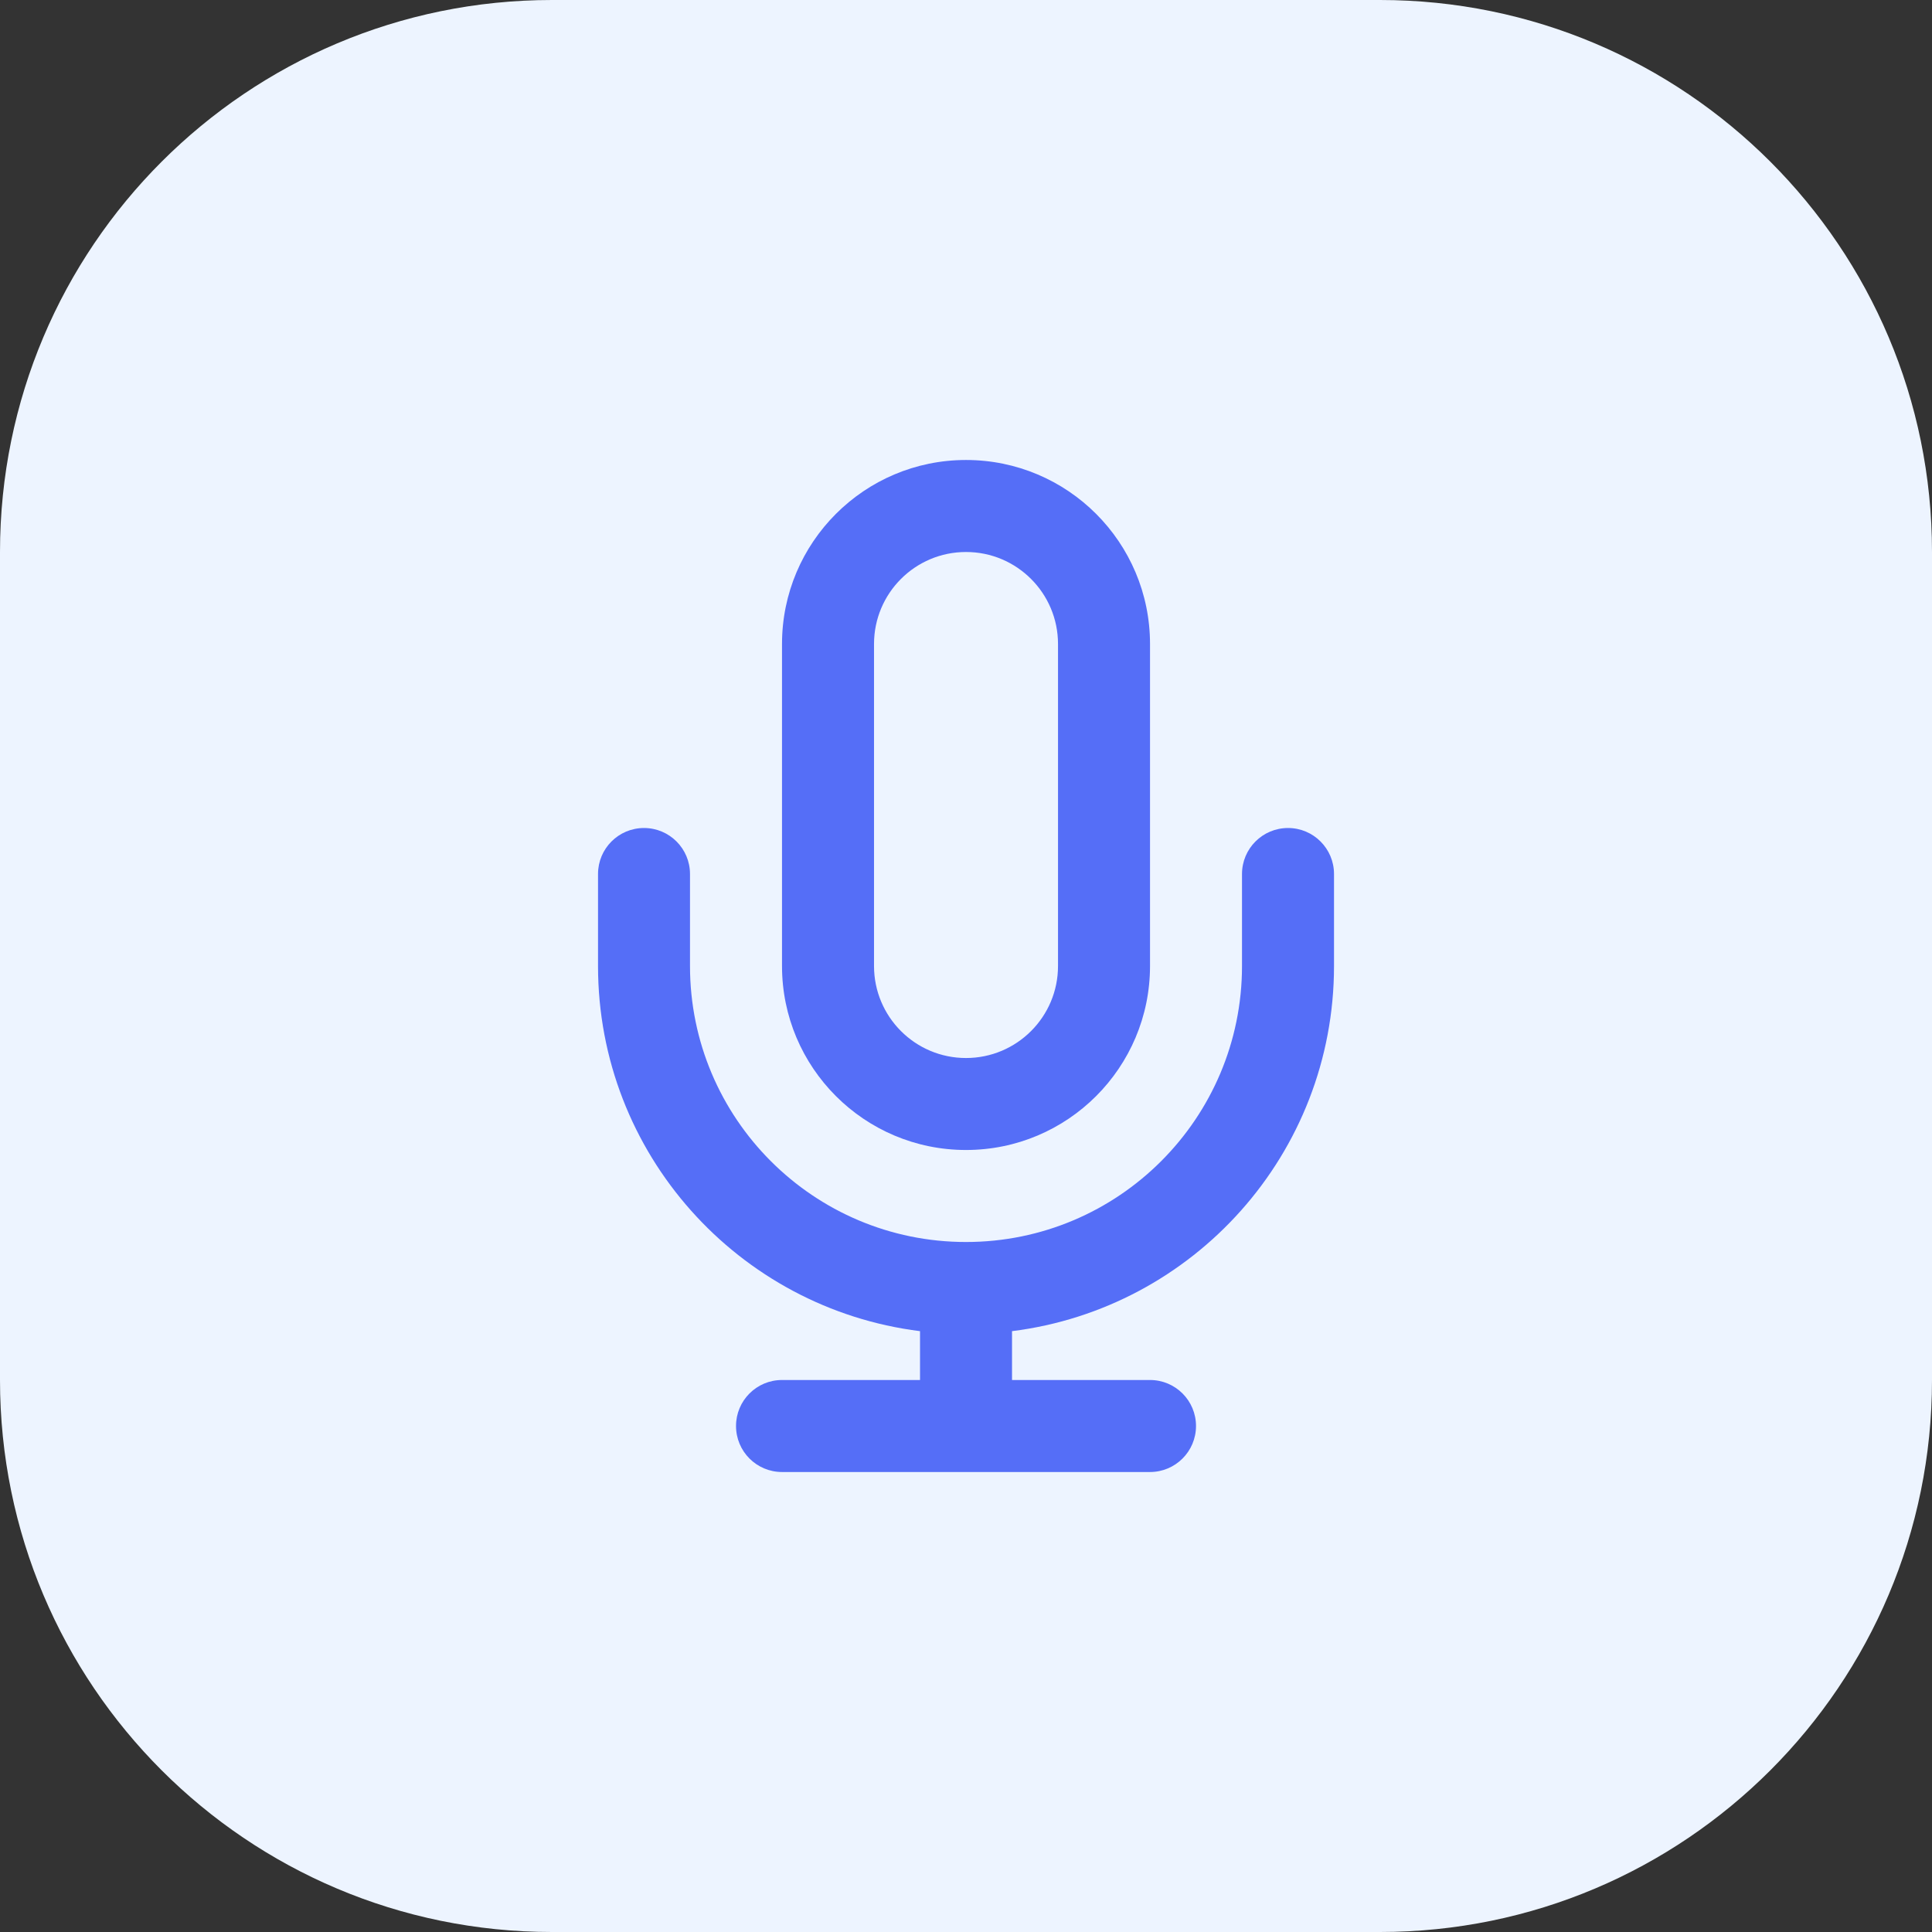
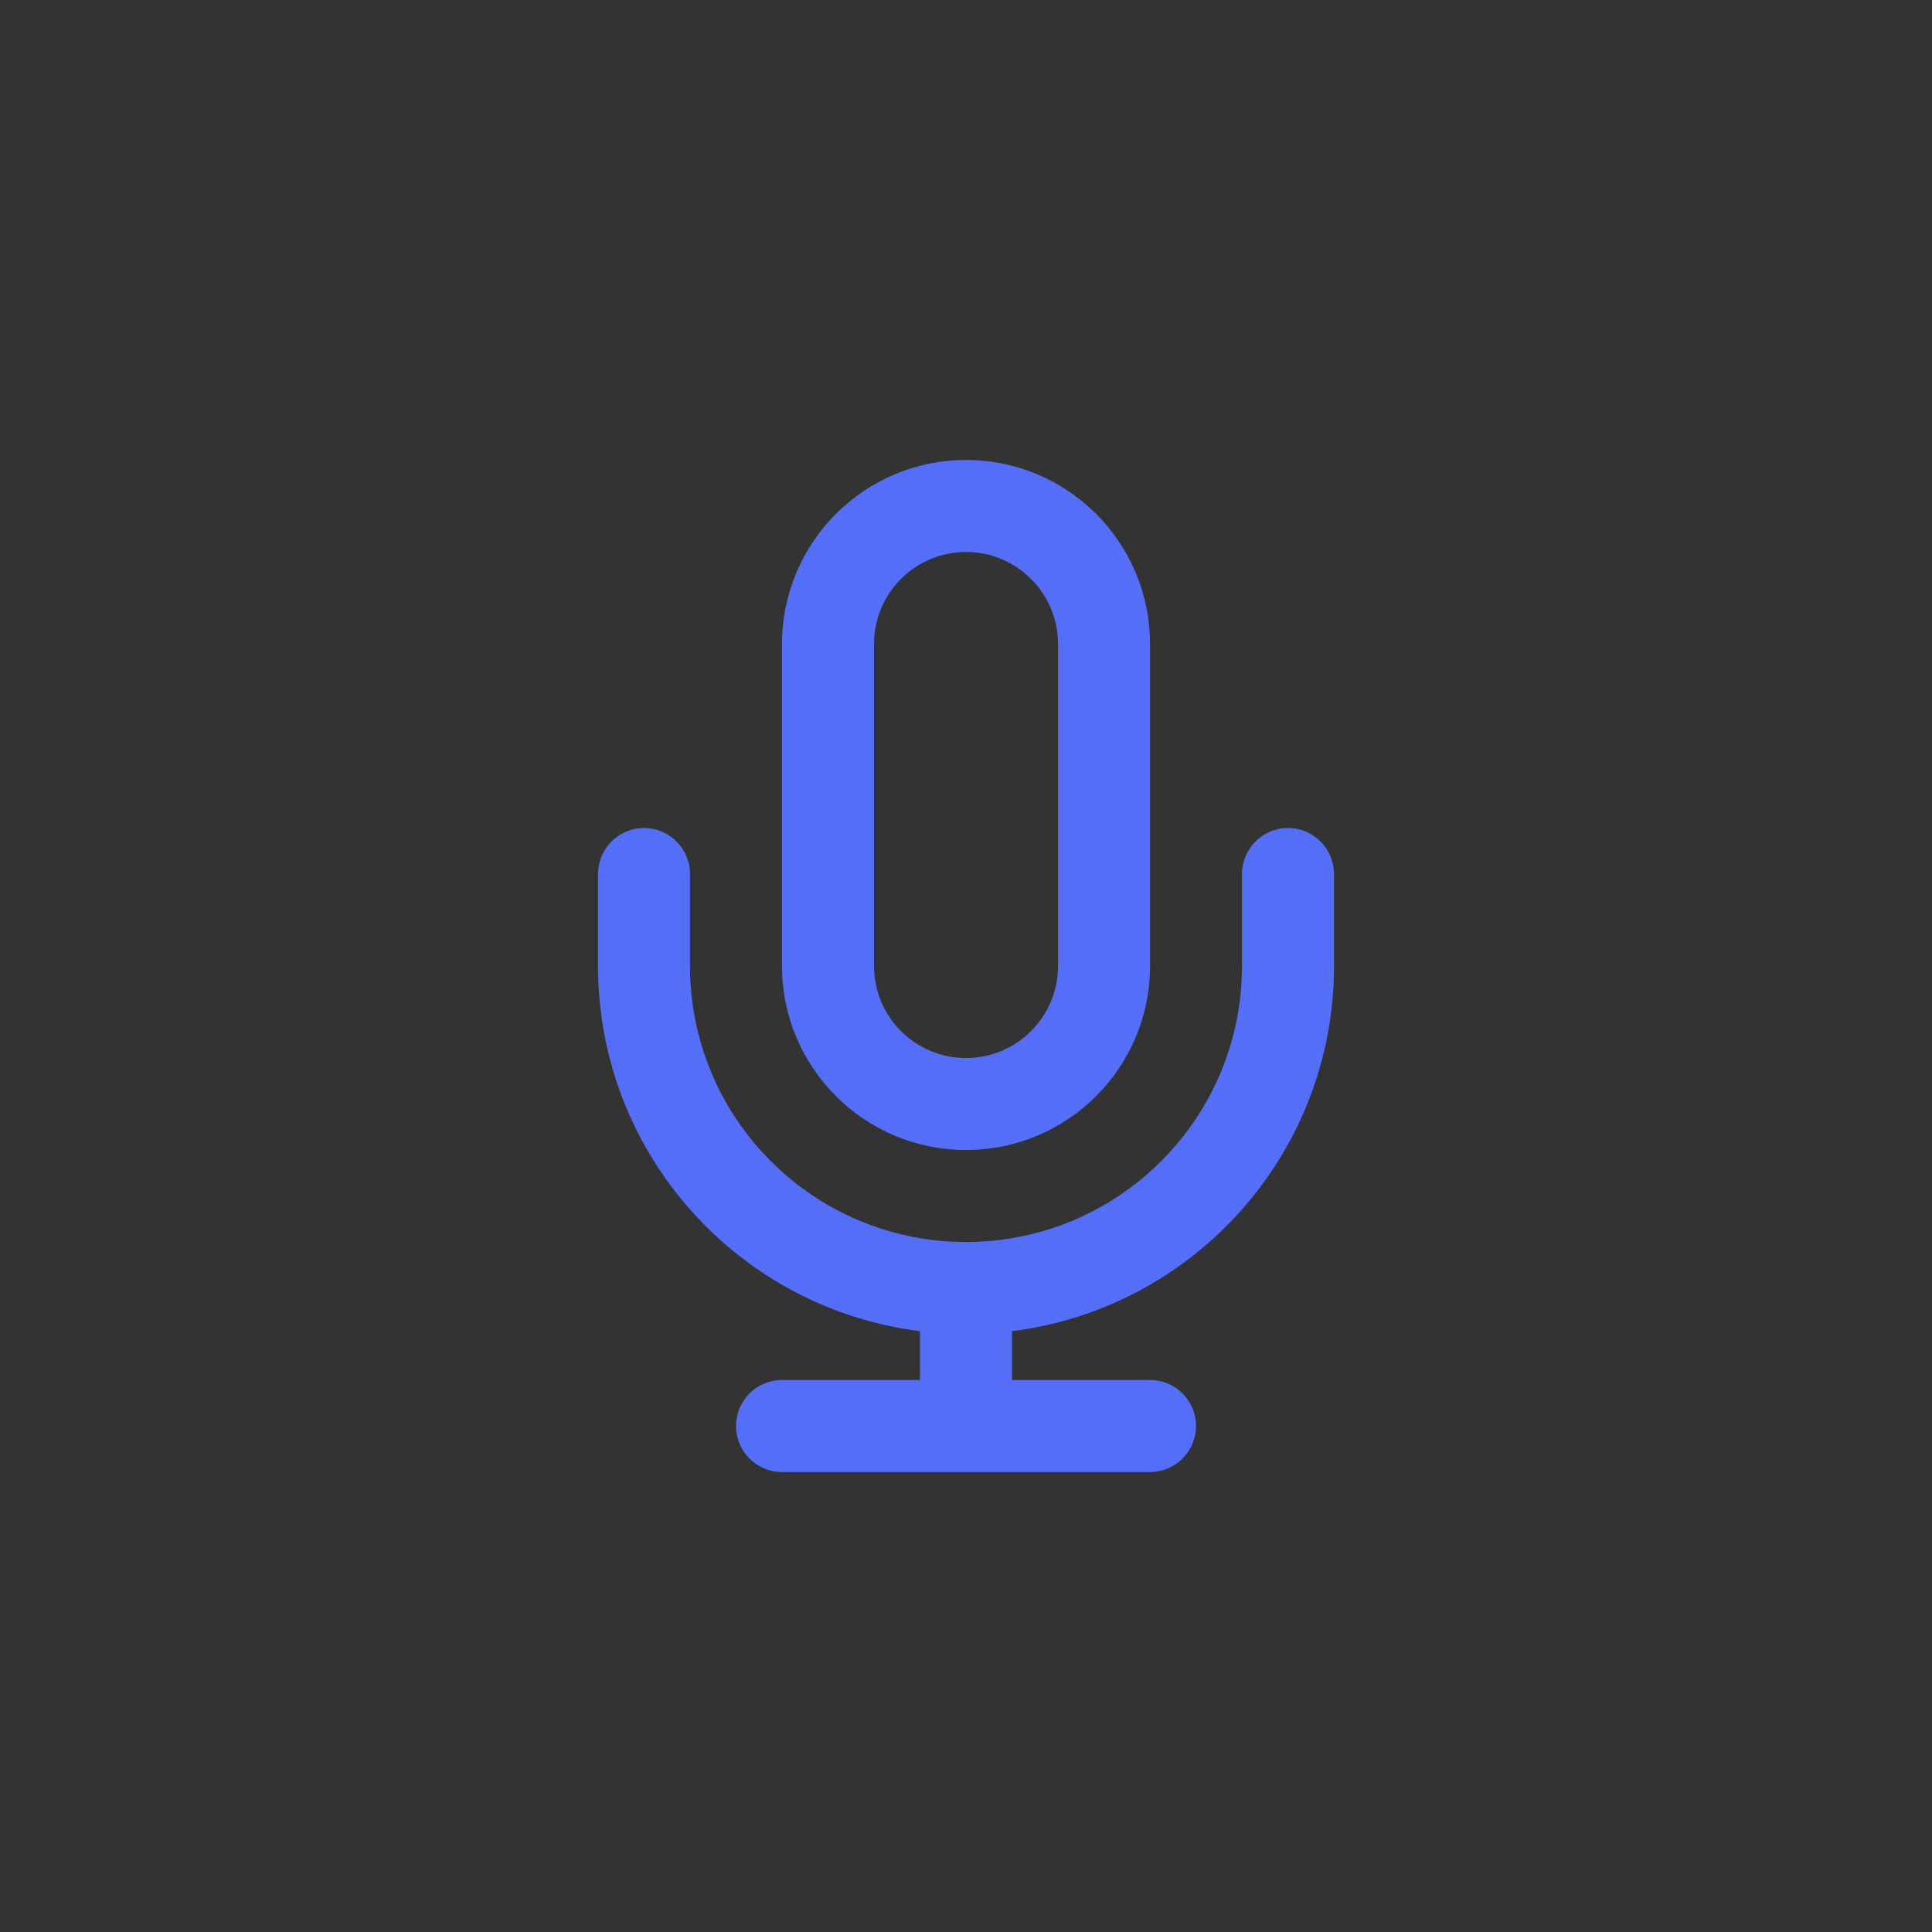
<svg xmlns="http://www.w3.org/2000/svg" width="56" height="56" viewBox="0 0 56 56" fill="none">
  <rect x="0" y="0" width="56" height="56" fill="#333333" stroke="none" />
-   <path d="M0 16C0 7.163 7.163 0 16 0H40C48.837 0 56 7.163 56 16V40C56 48.837 48.837 56 40 56H16C7.163 56 0 48.837 0 40V16Z" fill="#EDF4FF" />
  <path fill-rule="evenodd" clip-rule="evenodd" d="M22.667 18.667C22.667 15.721 25.055 13.333 28 13.333C30.946 13.333 33.334 15.721 33.334 18.667V28C33.334 30.945 30.946 33.333 28 33.333C25.055 33.333 22.667 30.945 22.667 28V18.667ZM28 16C26.527 16 25.334 17.194 25.334 18.667V28C25.334 29.473 26.527 30.667 28 30.667C29.473 30.667 30.667 29.473 30.667 28V18.667C30.667 17.194 29.473 16 28 16ZM18.667 24C19.403 24 20 24.597 20 25.333V28C20 32.418 23.582 36 28 36C32.418 36 36 32.418 36 28V25.333C36 24.597 36.597 24 37.334 24C38.07 24 38.667 24.597 38.667 25.333V28C38.667 33.44 34.595 37.928 29.334 38.584V40H33.334C34.07 40 34.667 40.597 34.667 41.333C34.667 42.07 34.07 42.667 33.334 42.667H22.667C21.93 42.667 21.334 42.07 21.334 41.333C21.334 40.597 21.93 40 22.667 40H26.667V38.584C21.405 37.928 17.334 33.44 17.334 28V25.333C17.334 24.597 17.93 24 18.667 24Z" fill="#556EF7" />
</svg>